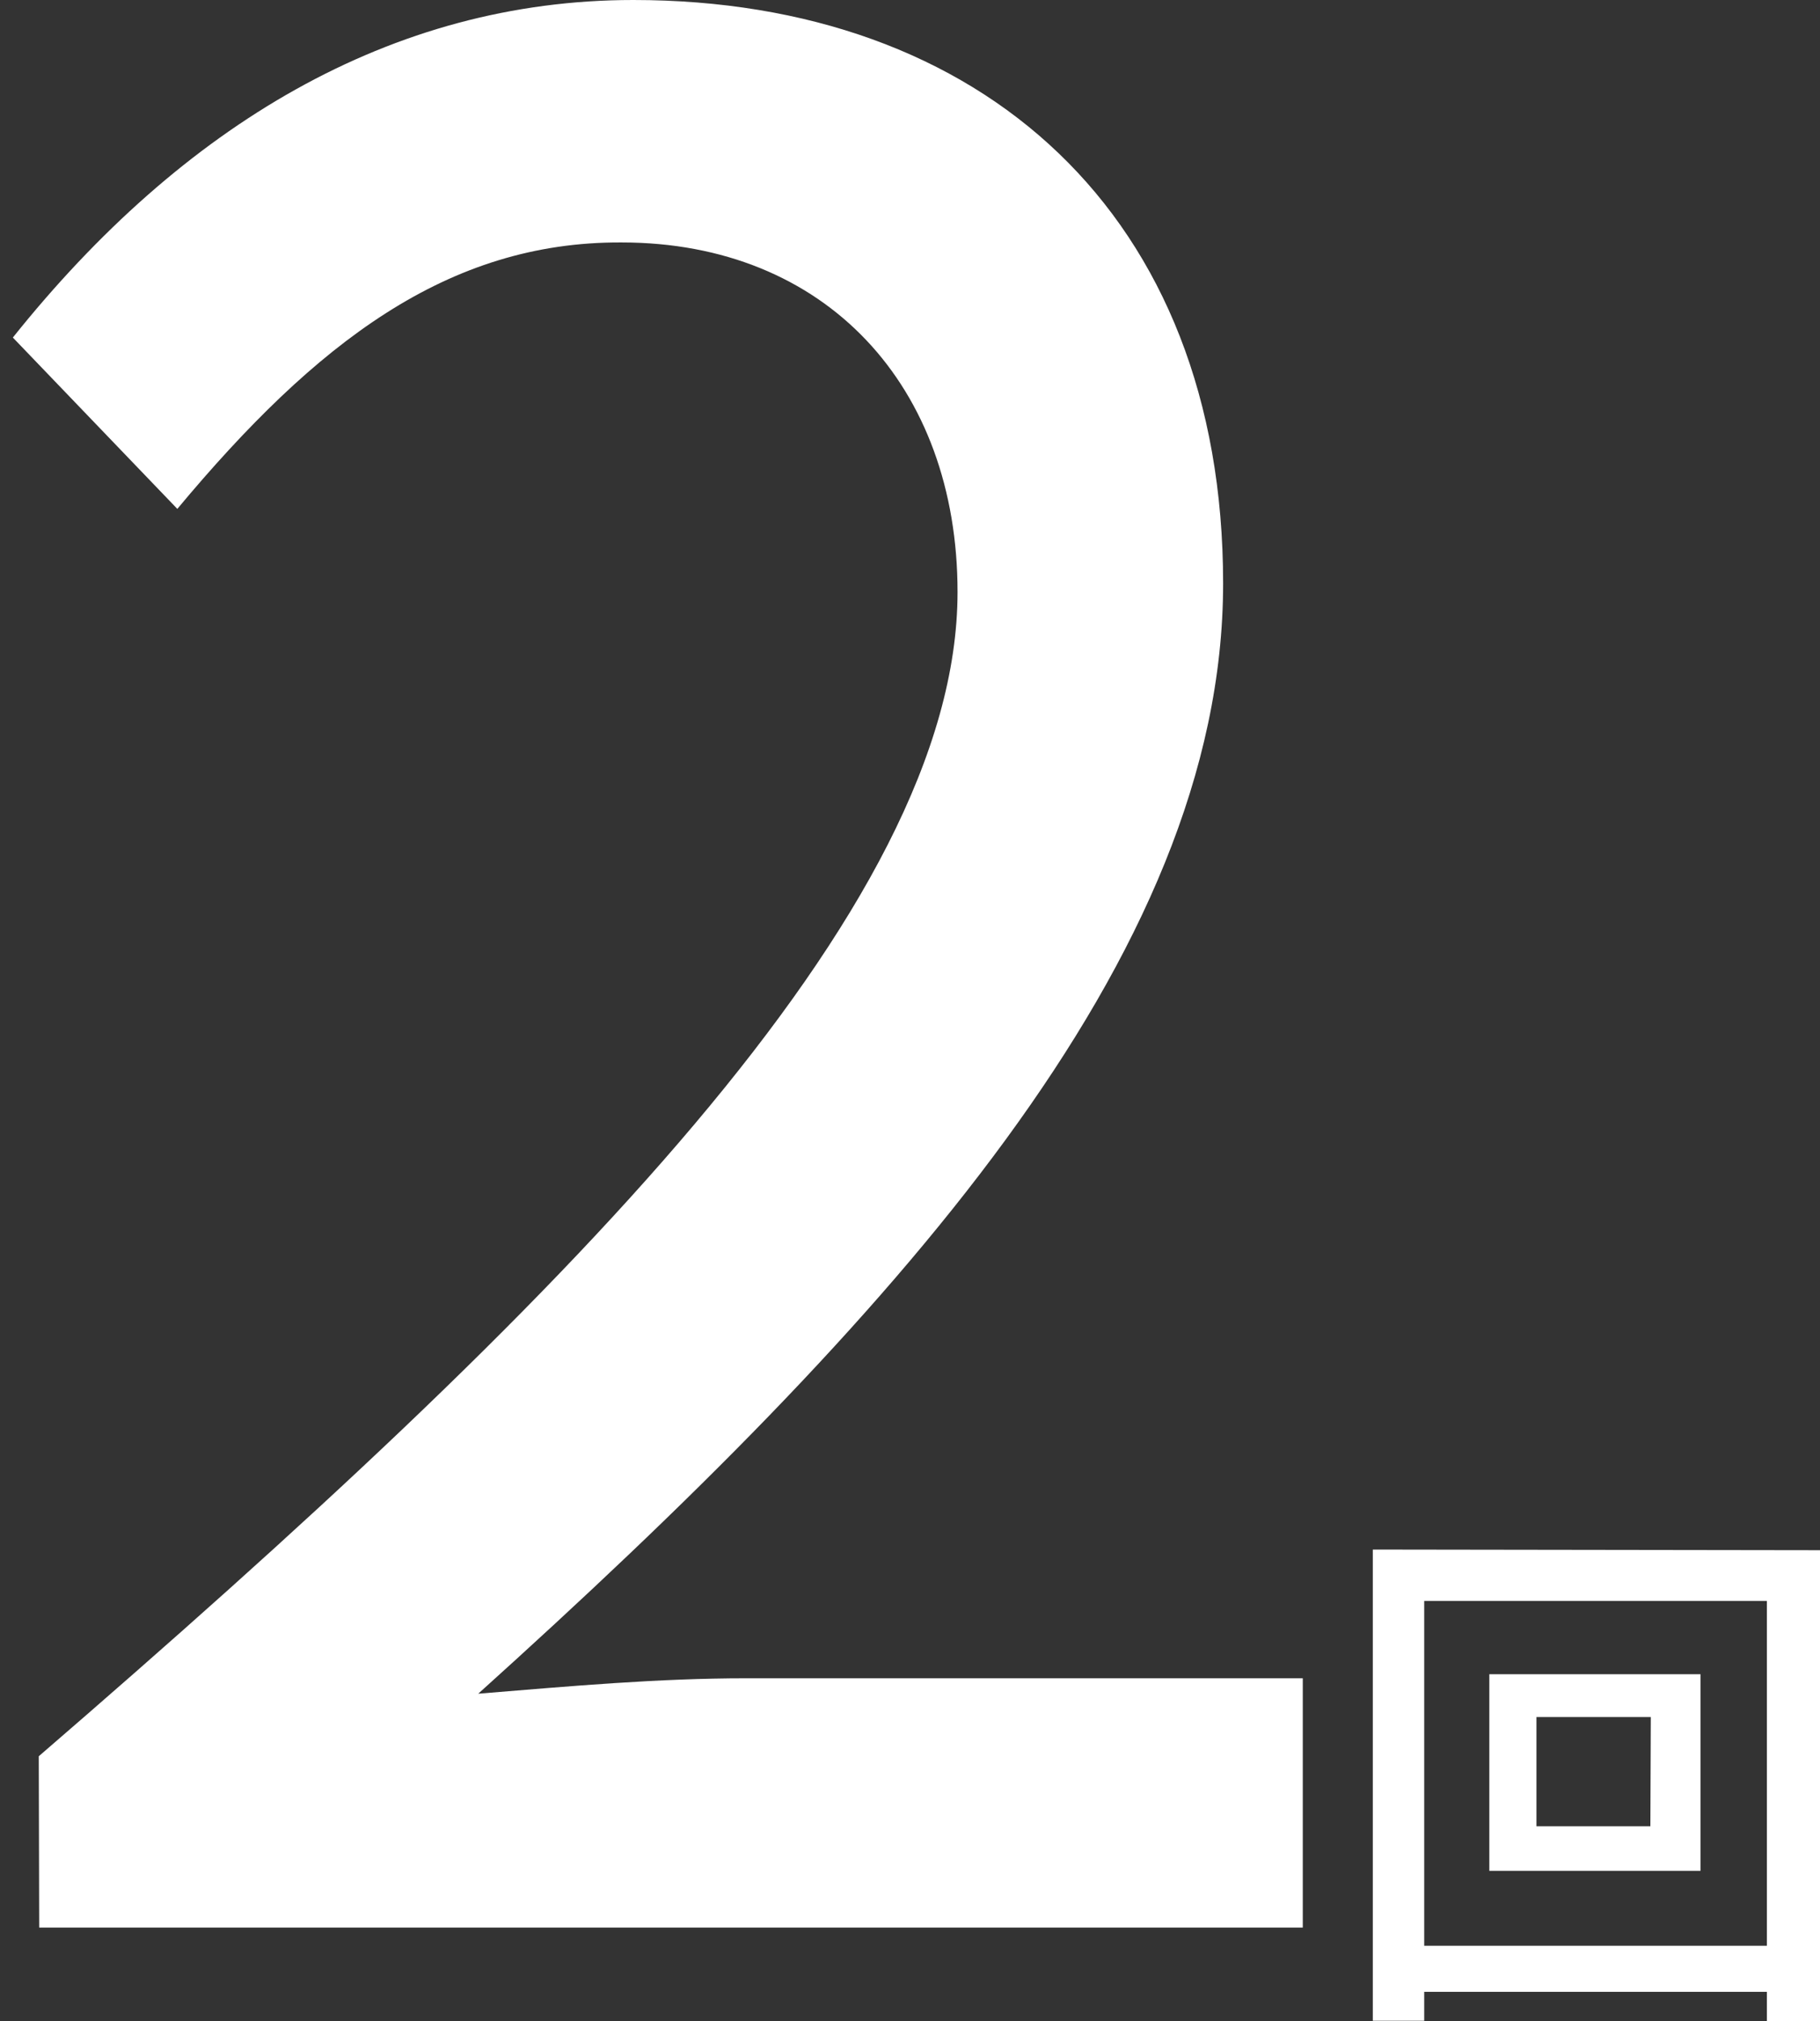
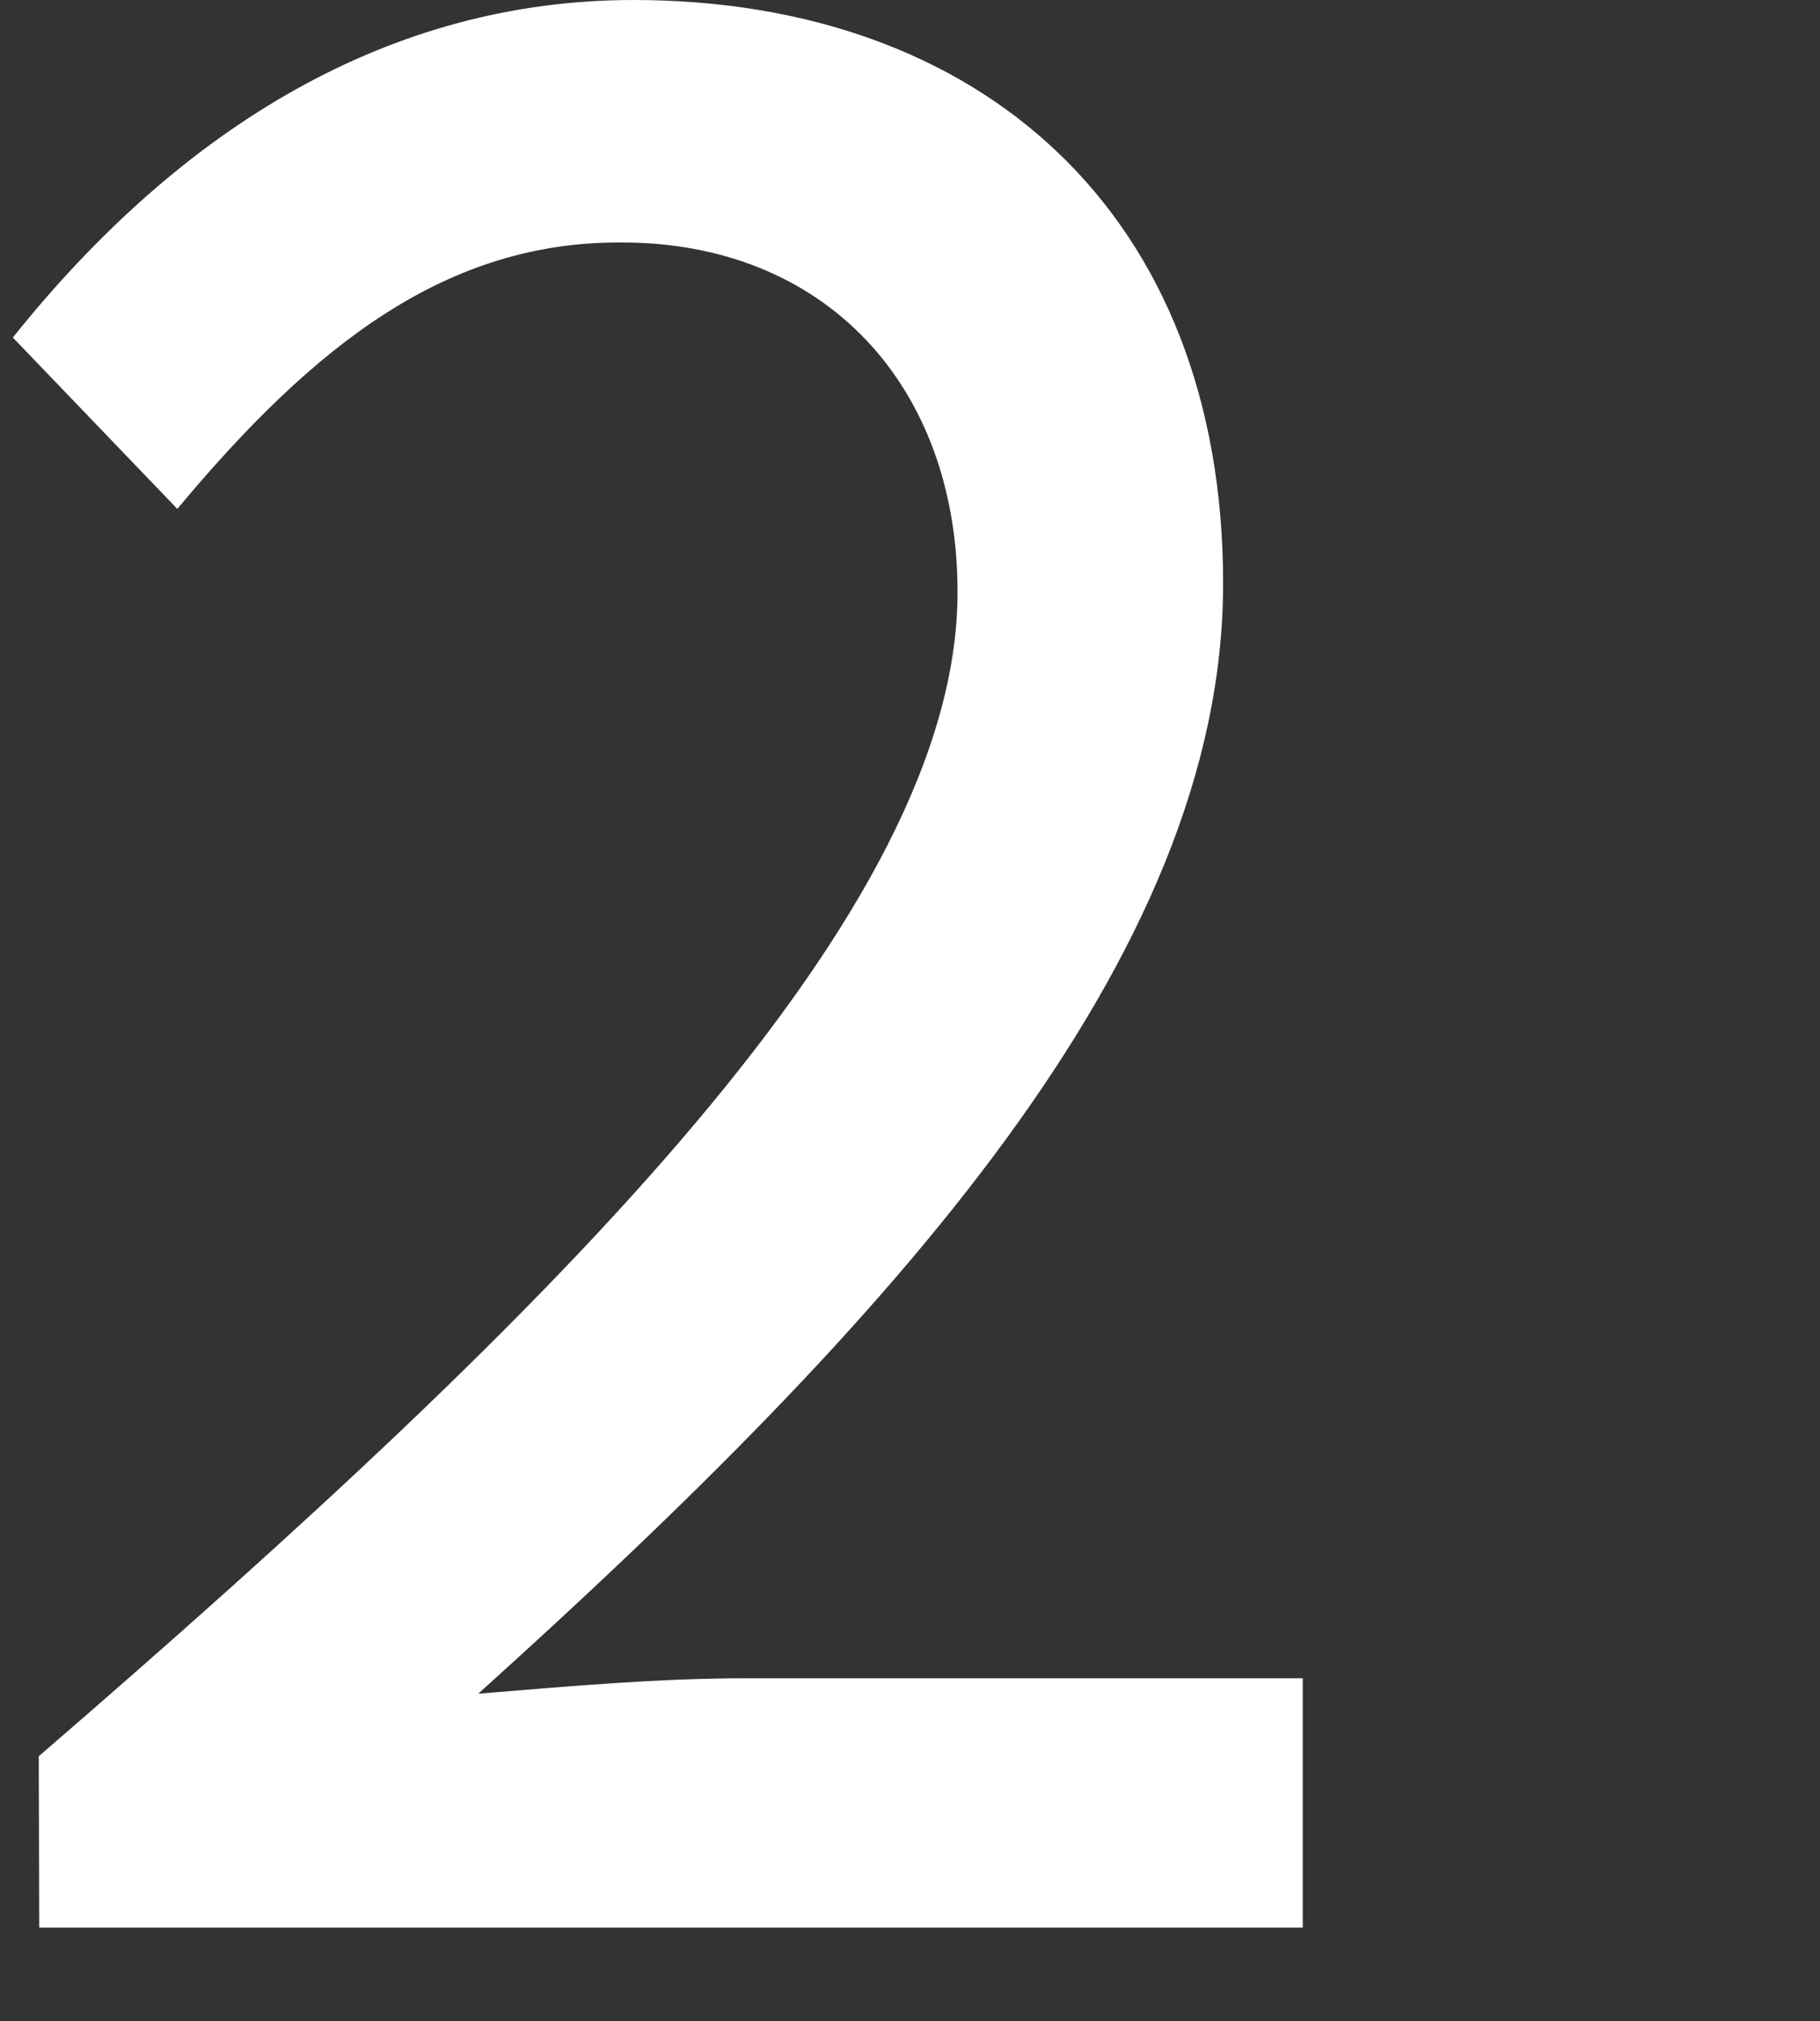
<svg xmlns="http://www.w3.org/2000/svg" viewBox="0 0 84.98 94.37">
  <rect x="0" y="0" width="84.98" height="94.37" fill="#333333" stroke="none" />
  <defs>
    <style>.cls-1{fill:#fff;}</style>
  </defs>
  <g id="レイヤー_2" data-name="レイヤー 2">
-     <path class="cls-1" d="M85,72.38v22h-2.5V93h-16v1.35h-2.4v-22Zm-2.5,18.47V74.75h-16v16.1Zm-3.1-12.68v9.18H69.54V78.17Zm-2.32,2H71.74v5.1h5.32Z" />
    <path class="cls-1" d="M1.81,82c24.47-21.12,42.9-39.48,42.9-54.36,0-9.6-6.14-16.32-15.69-16.32C20.9,11.28,14.75,16,8.28,23.76l-7.68-8C8.5,5.88,18.27,0,29.57,0,45.81,0,57.11,10,57.11,27.24c0,17.52-15.47,34.44-34.78,51.84,4.38-.36,8.44-.72,12.5-.72h26V90h-59Z" />
  </g>
</svg>